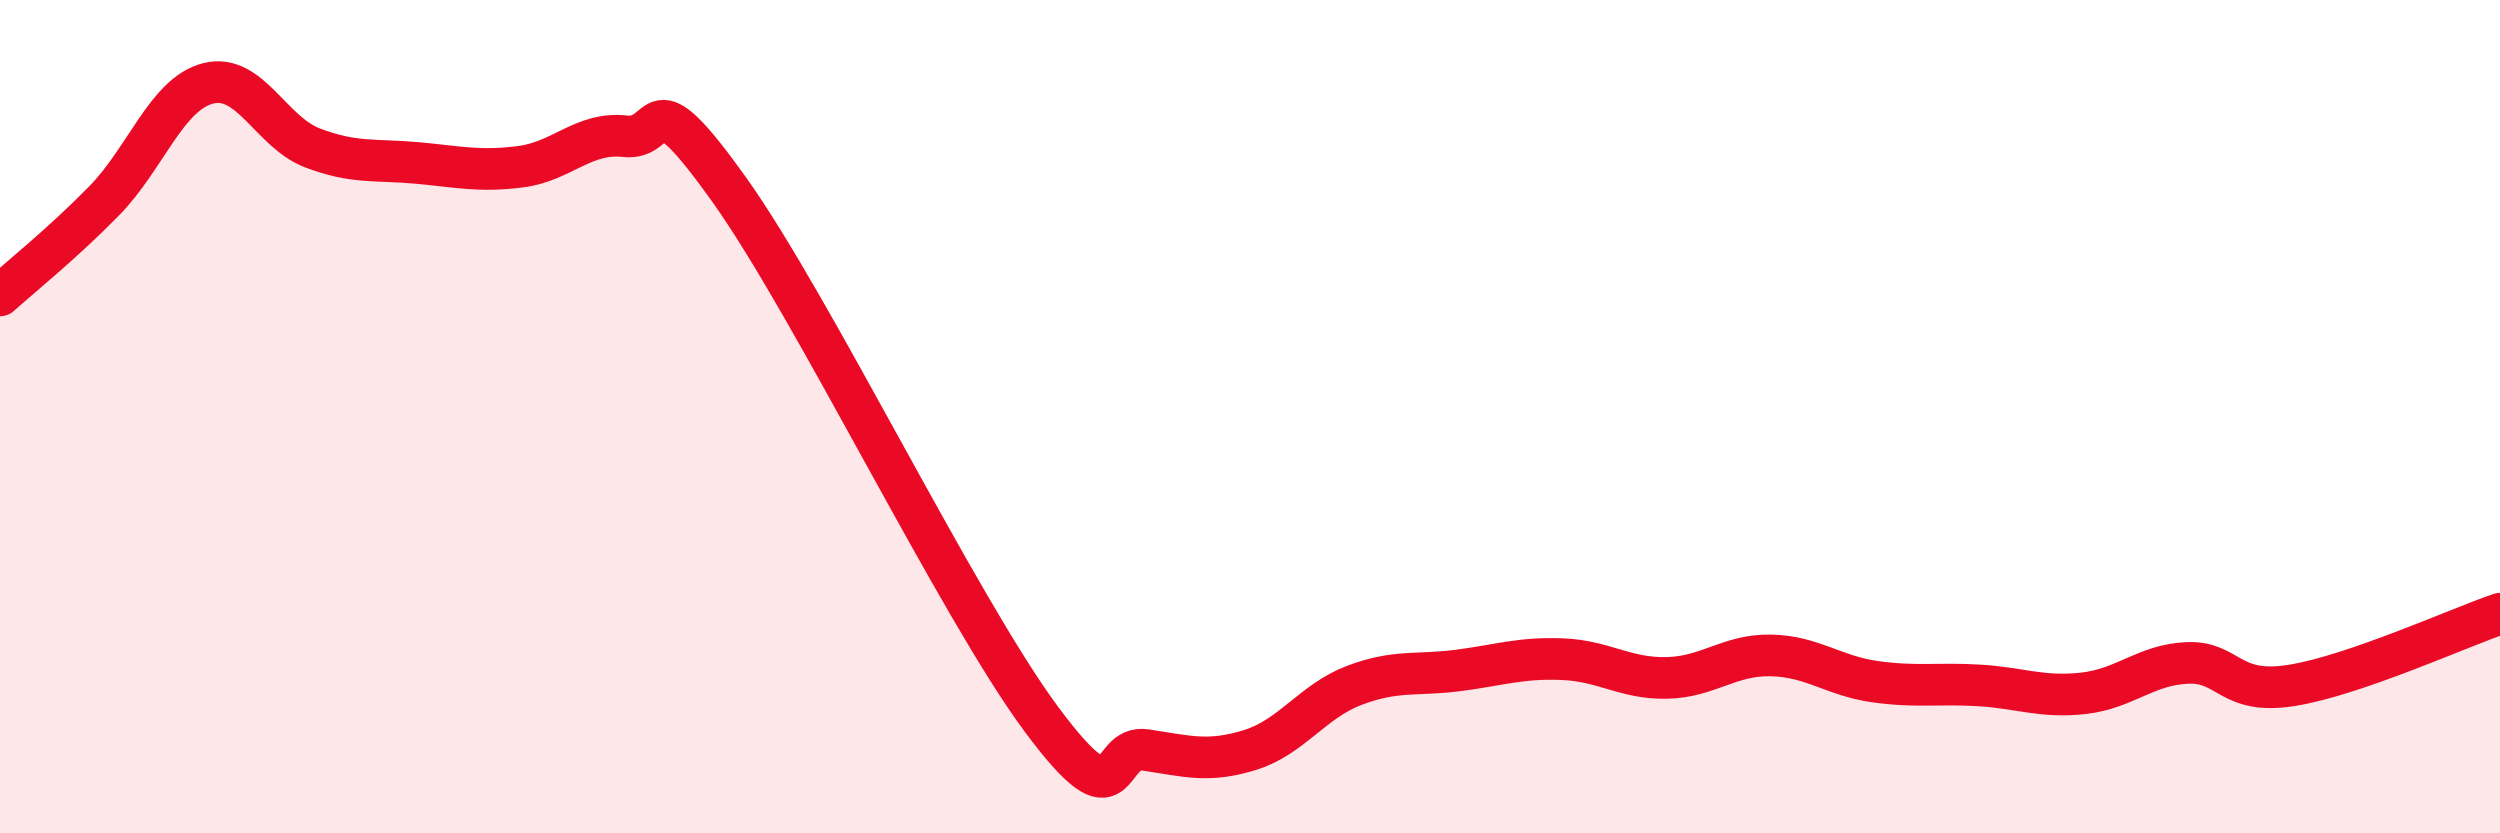
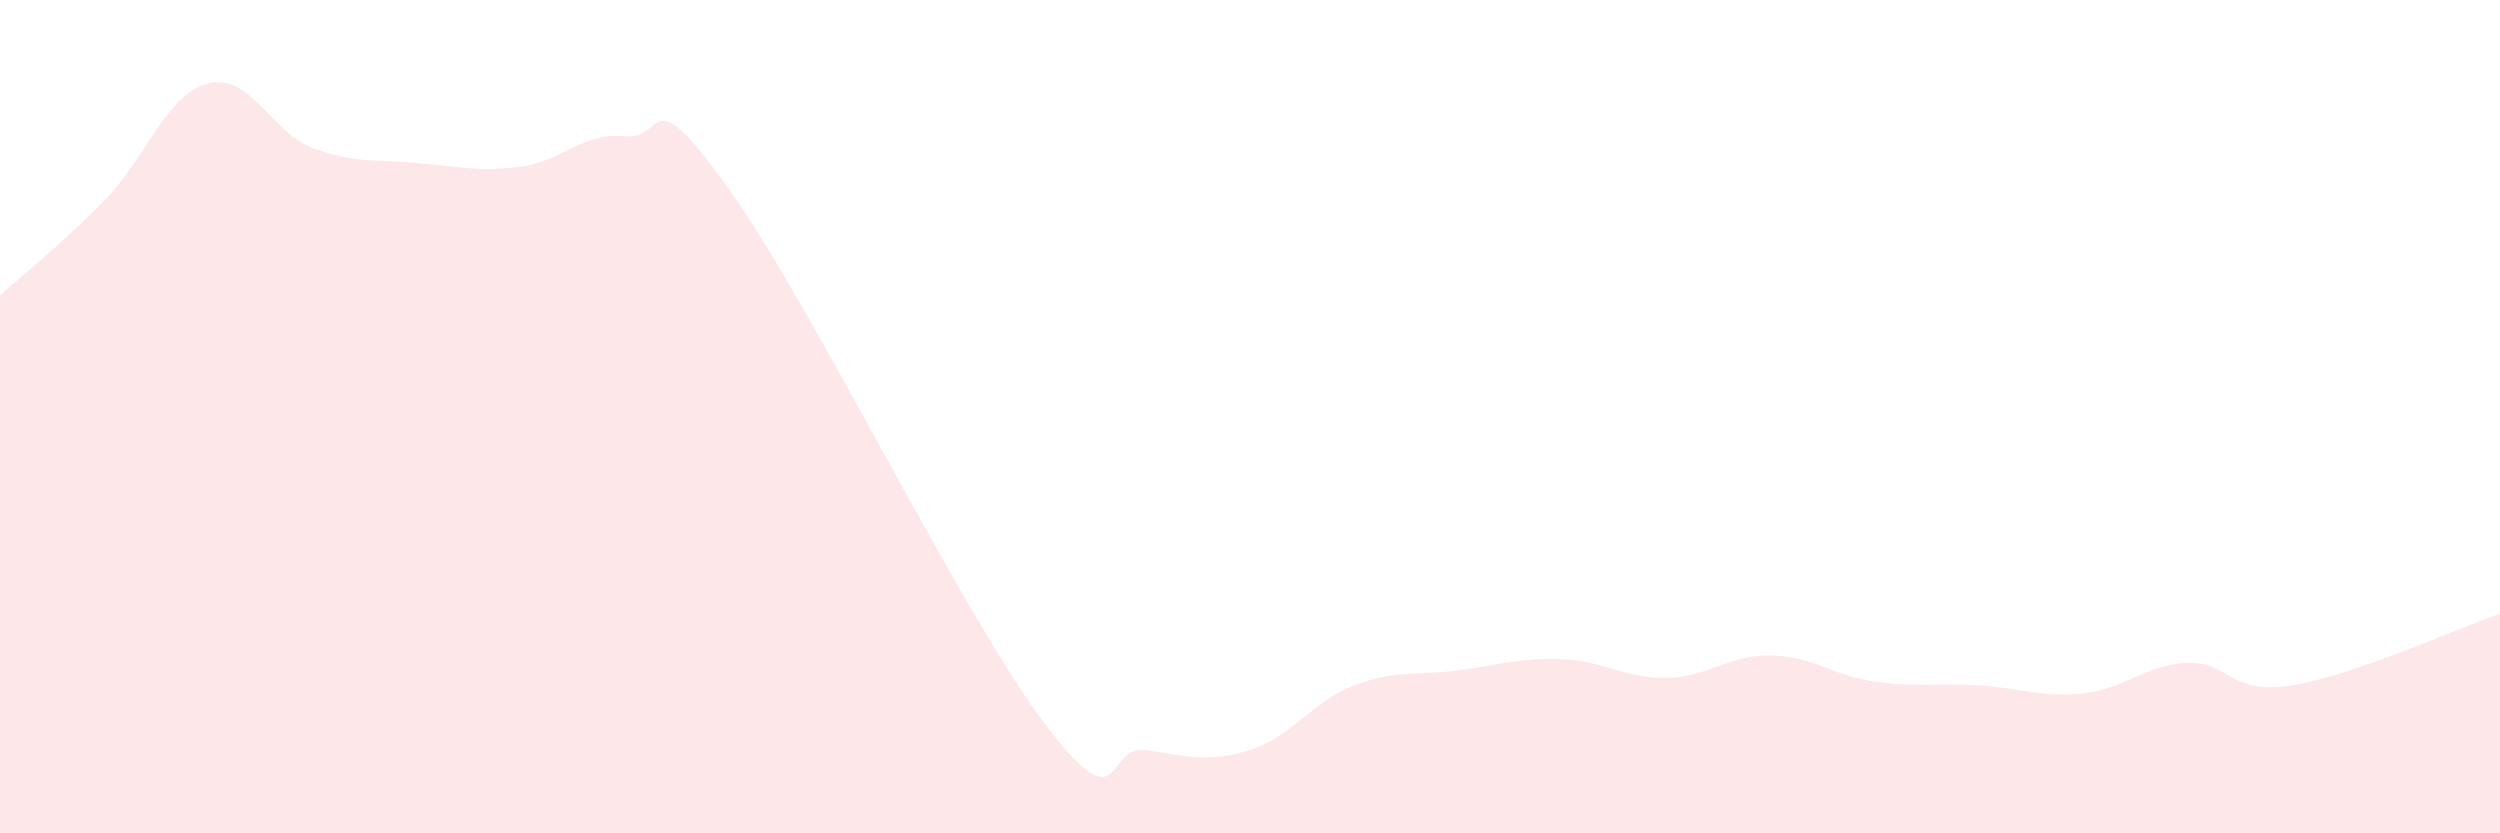
<svg xmlns="http://www.w3.org/2000/svg" width="60" height="20" viewBox="0 0 60 20">
  <path d="M 0,7.09 C 0.5,6.64 1.5,5.84 2.5,4.82 C 3.5,3.8 4,2.25 5,2 C 6,1.75 6.5,3.17 7.5,3.55 C 8.5,3.93 9,3.82 10,3.91 C 11,4 11.5,4.13 12.5,4 C 13.5,3.87 14,3.16 15,3.27 C 16,3.38 15.5,1.75 17.5,4.55 C 19.5,7.35 23,14.58 25,17.27 C 27,19.96 26.5,17.85 27.5,18 C 28.5,18.15 29,18.31 30,18 C 31,17.69 31.5,16.83 32.5,16.45 C 33.5,16.07 34,16.22 35,16.09 C 36,15.96 36.5,15.78 37.5,15.82 C 38.5,15.86 39,16.29 40,16.27 C 41,16.25 41.5,15.71 42.5,15.73 C 43.5,15.75 44,16.22 45,16.36 C 46,16.5 46.5,16.39 47.5,16.45 C 48.5,16.51 49,16.75 50,16.64 C 51,16.53 51.5,15.95 52.5,15.91 C 53.5,15.87 53.5,16.69 55,16.45 C 56.5,16.21 59,15.07 60,14.73L60 20L0 20Z" fill="#EB0A25" opacity="0.1" stroke-linecap="round" stroke-linejoin="round" />
-   <path d="M 0,7.09 C 0.5,6.64 1.5,5.84 2.5,4.82 C 3.5,3.8 4,2.25 5,2 C 6,1.75 6.5,3.17 7.5,3.55 C 8.5,3.93 9,3.82 10,3.91 C 11,4 11.5,4.13 12.5,4 C 13.5,3.87 14,3.16 15,3.27 C 16,3.38 15.5,1.75 17.5,4.55 C 19.5,7.35 23,14.58 25,17.27 C 27,19.96 26.5,17.85 27.5,18 C 28.5,18.15 29,18.31 30,18 C 31,17.69 31.5,16.83 32.5,16.45 C 33.5,16.07 34,16.22 35,16.09 C 36,15.96 36.5,15.78 37.5,15.82 C 38.5,15.86 39,16.29 40,16.27 C 41,16.25 41.5,15.71 42.5,15.73 C 43.5,15.75 44,16.22 45,16.36 C 46,16.5 46.5,16.39 47.5,16.45 C 48.5,16.51 49,16.75 50,16.64 C 51,16.53 51.5,15.95 52.5,15.91 C 53.5,15.87 53.5,16.69 55,16.45 C 56.5,16.21 59,15.07 60,14.73" stroke="#EB0A25" stroke-width="1" fill="none" stroke-linecap="round" stroke-linejoin="round" />
</svg>